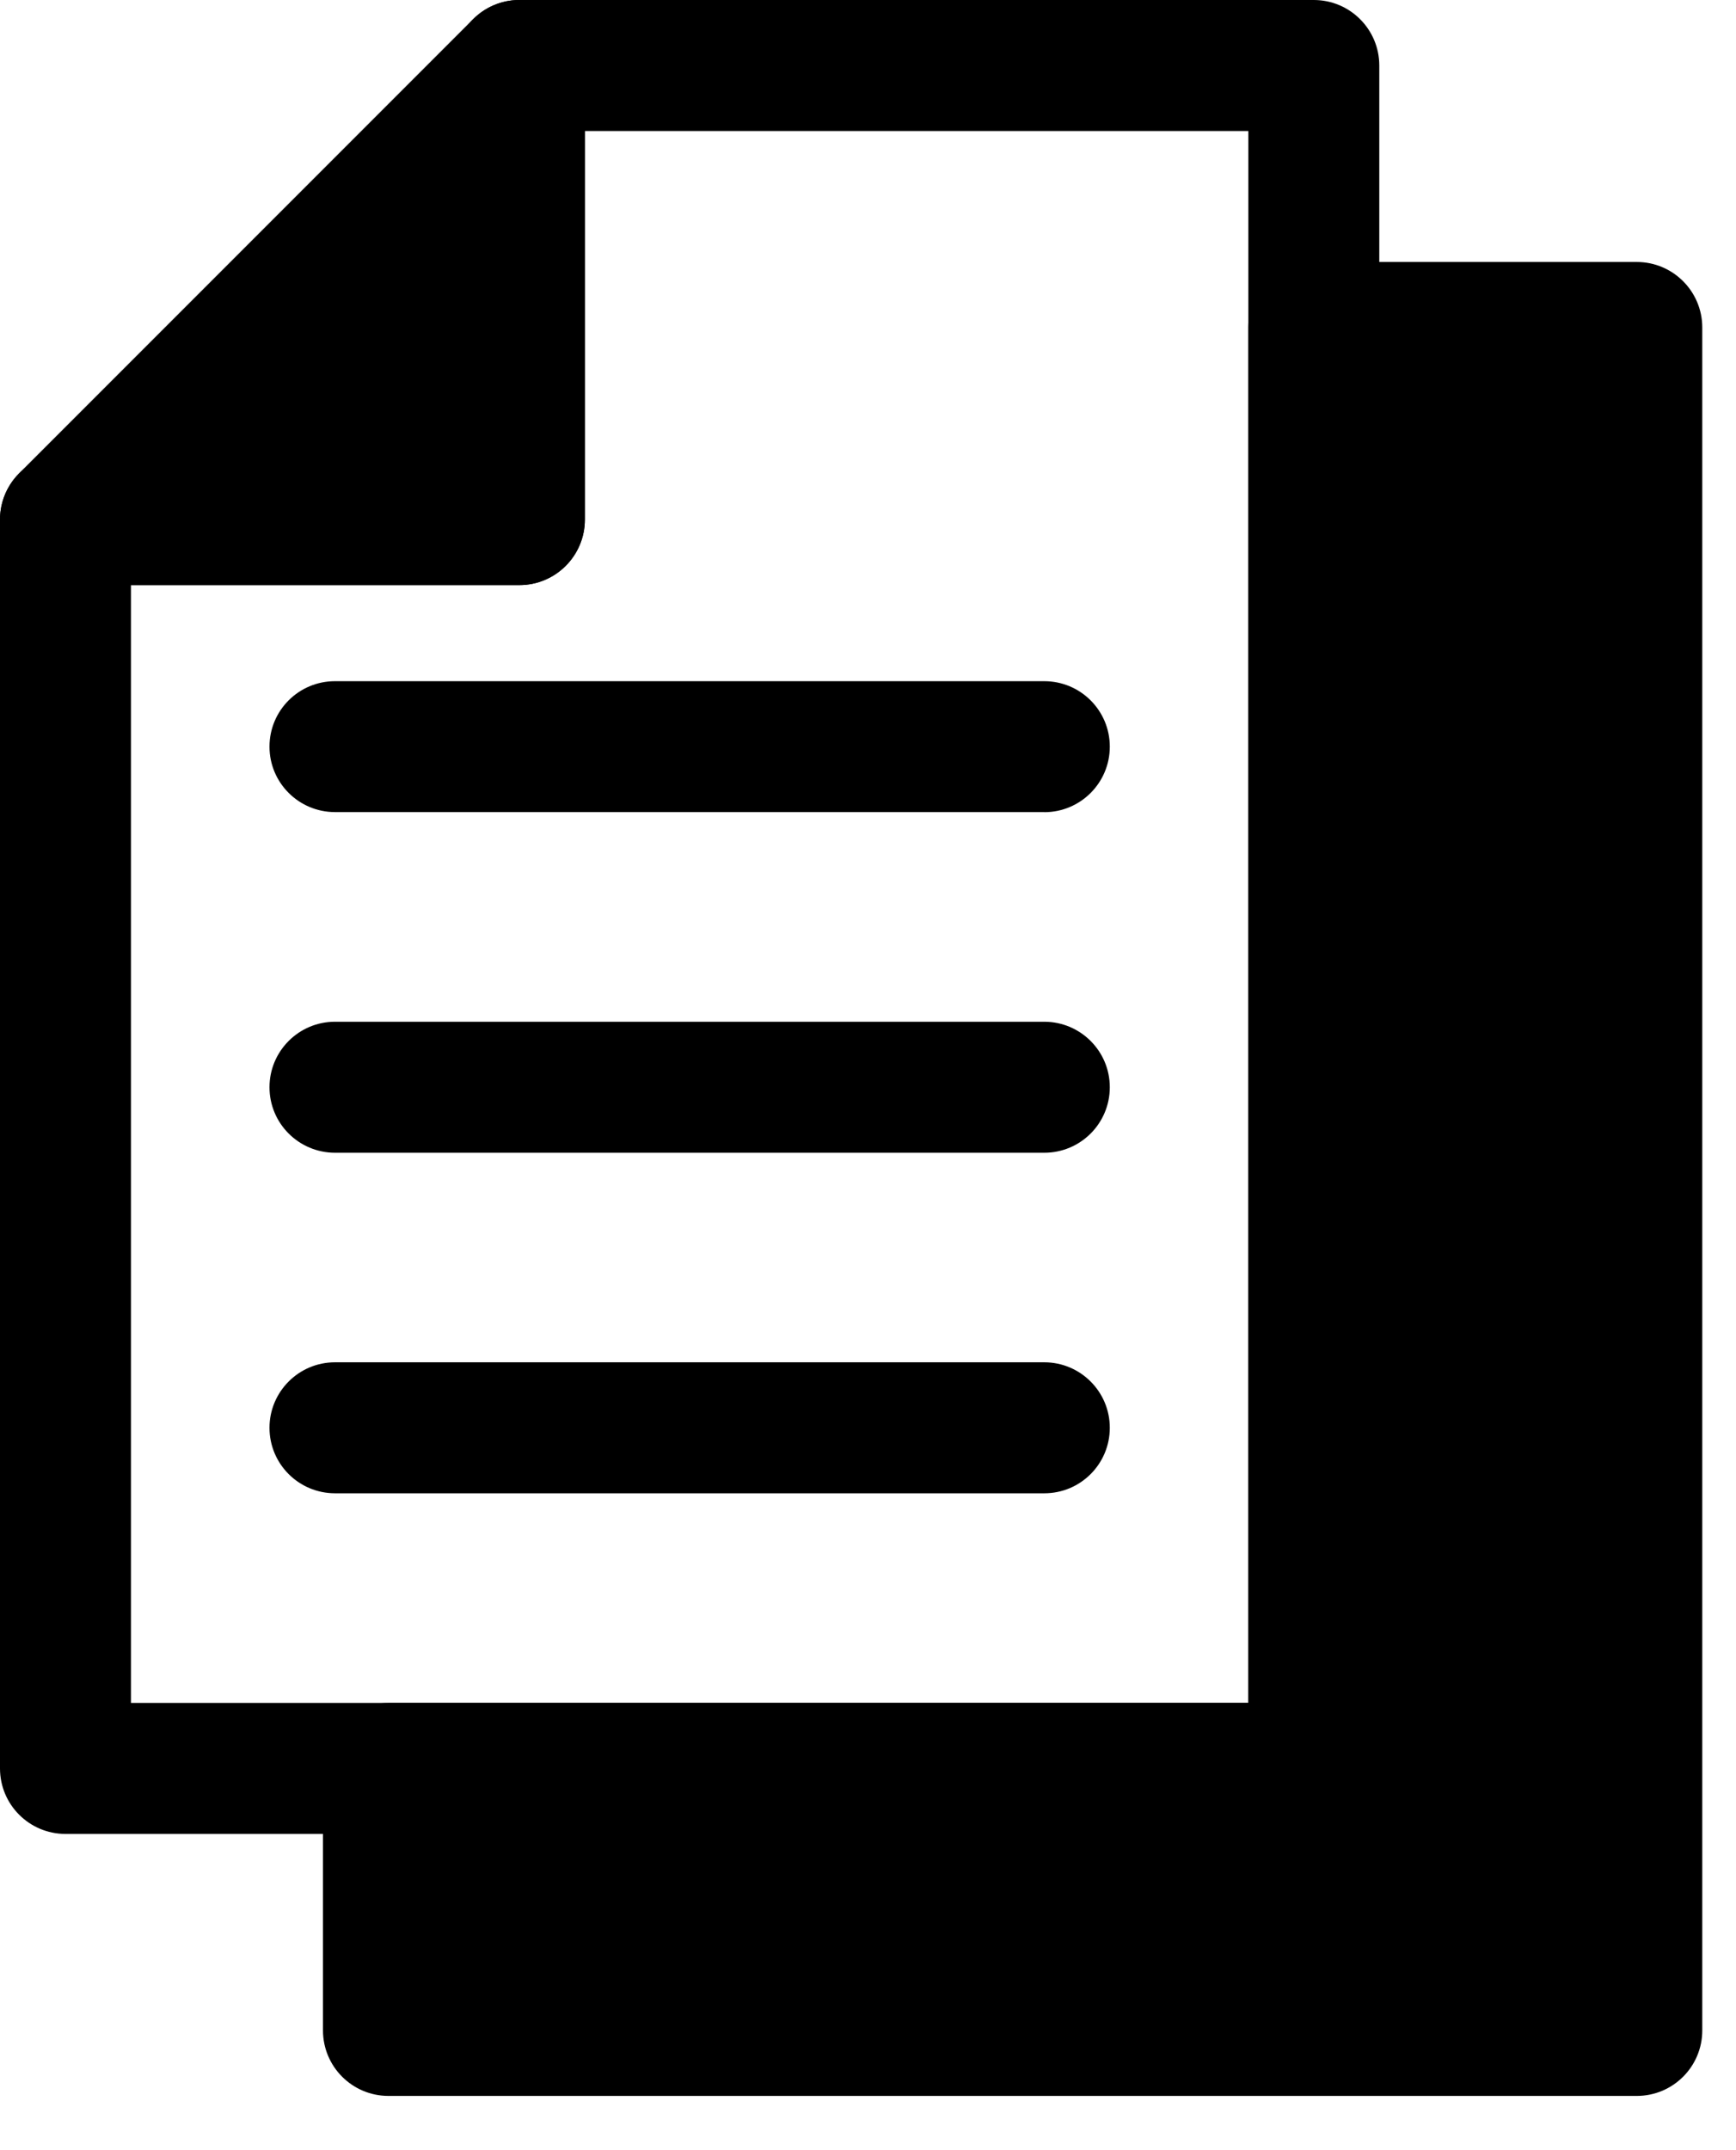
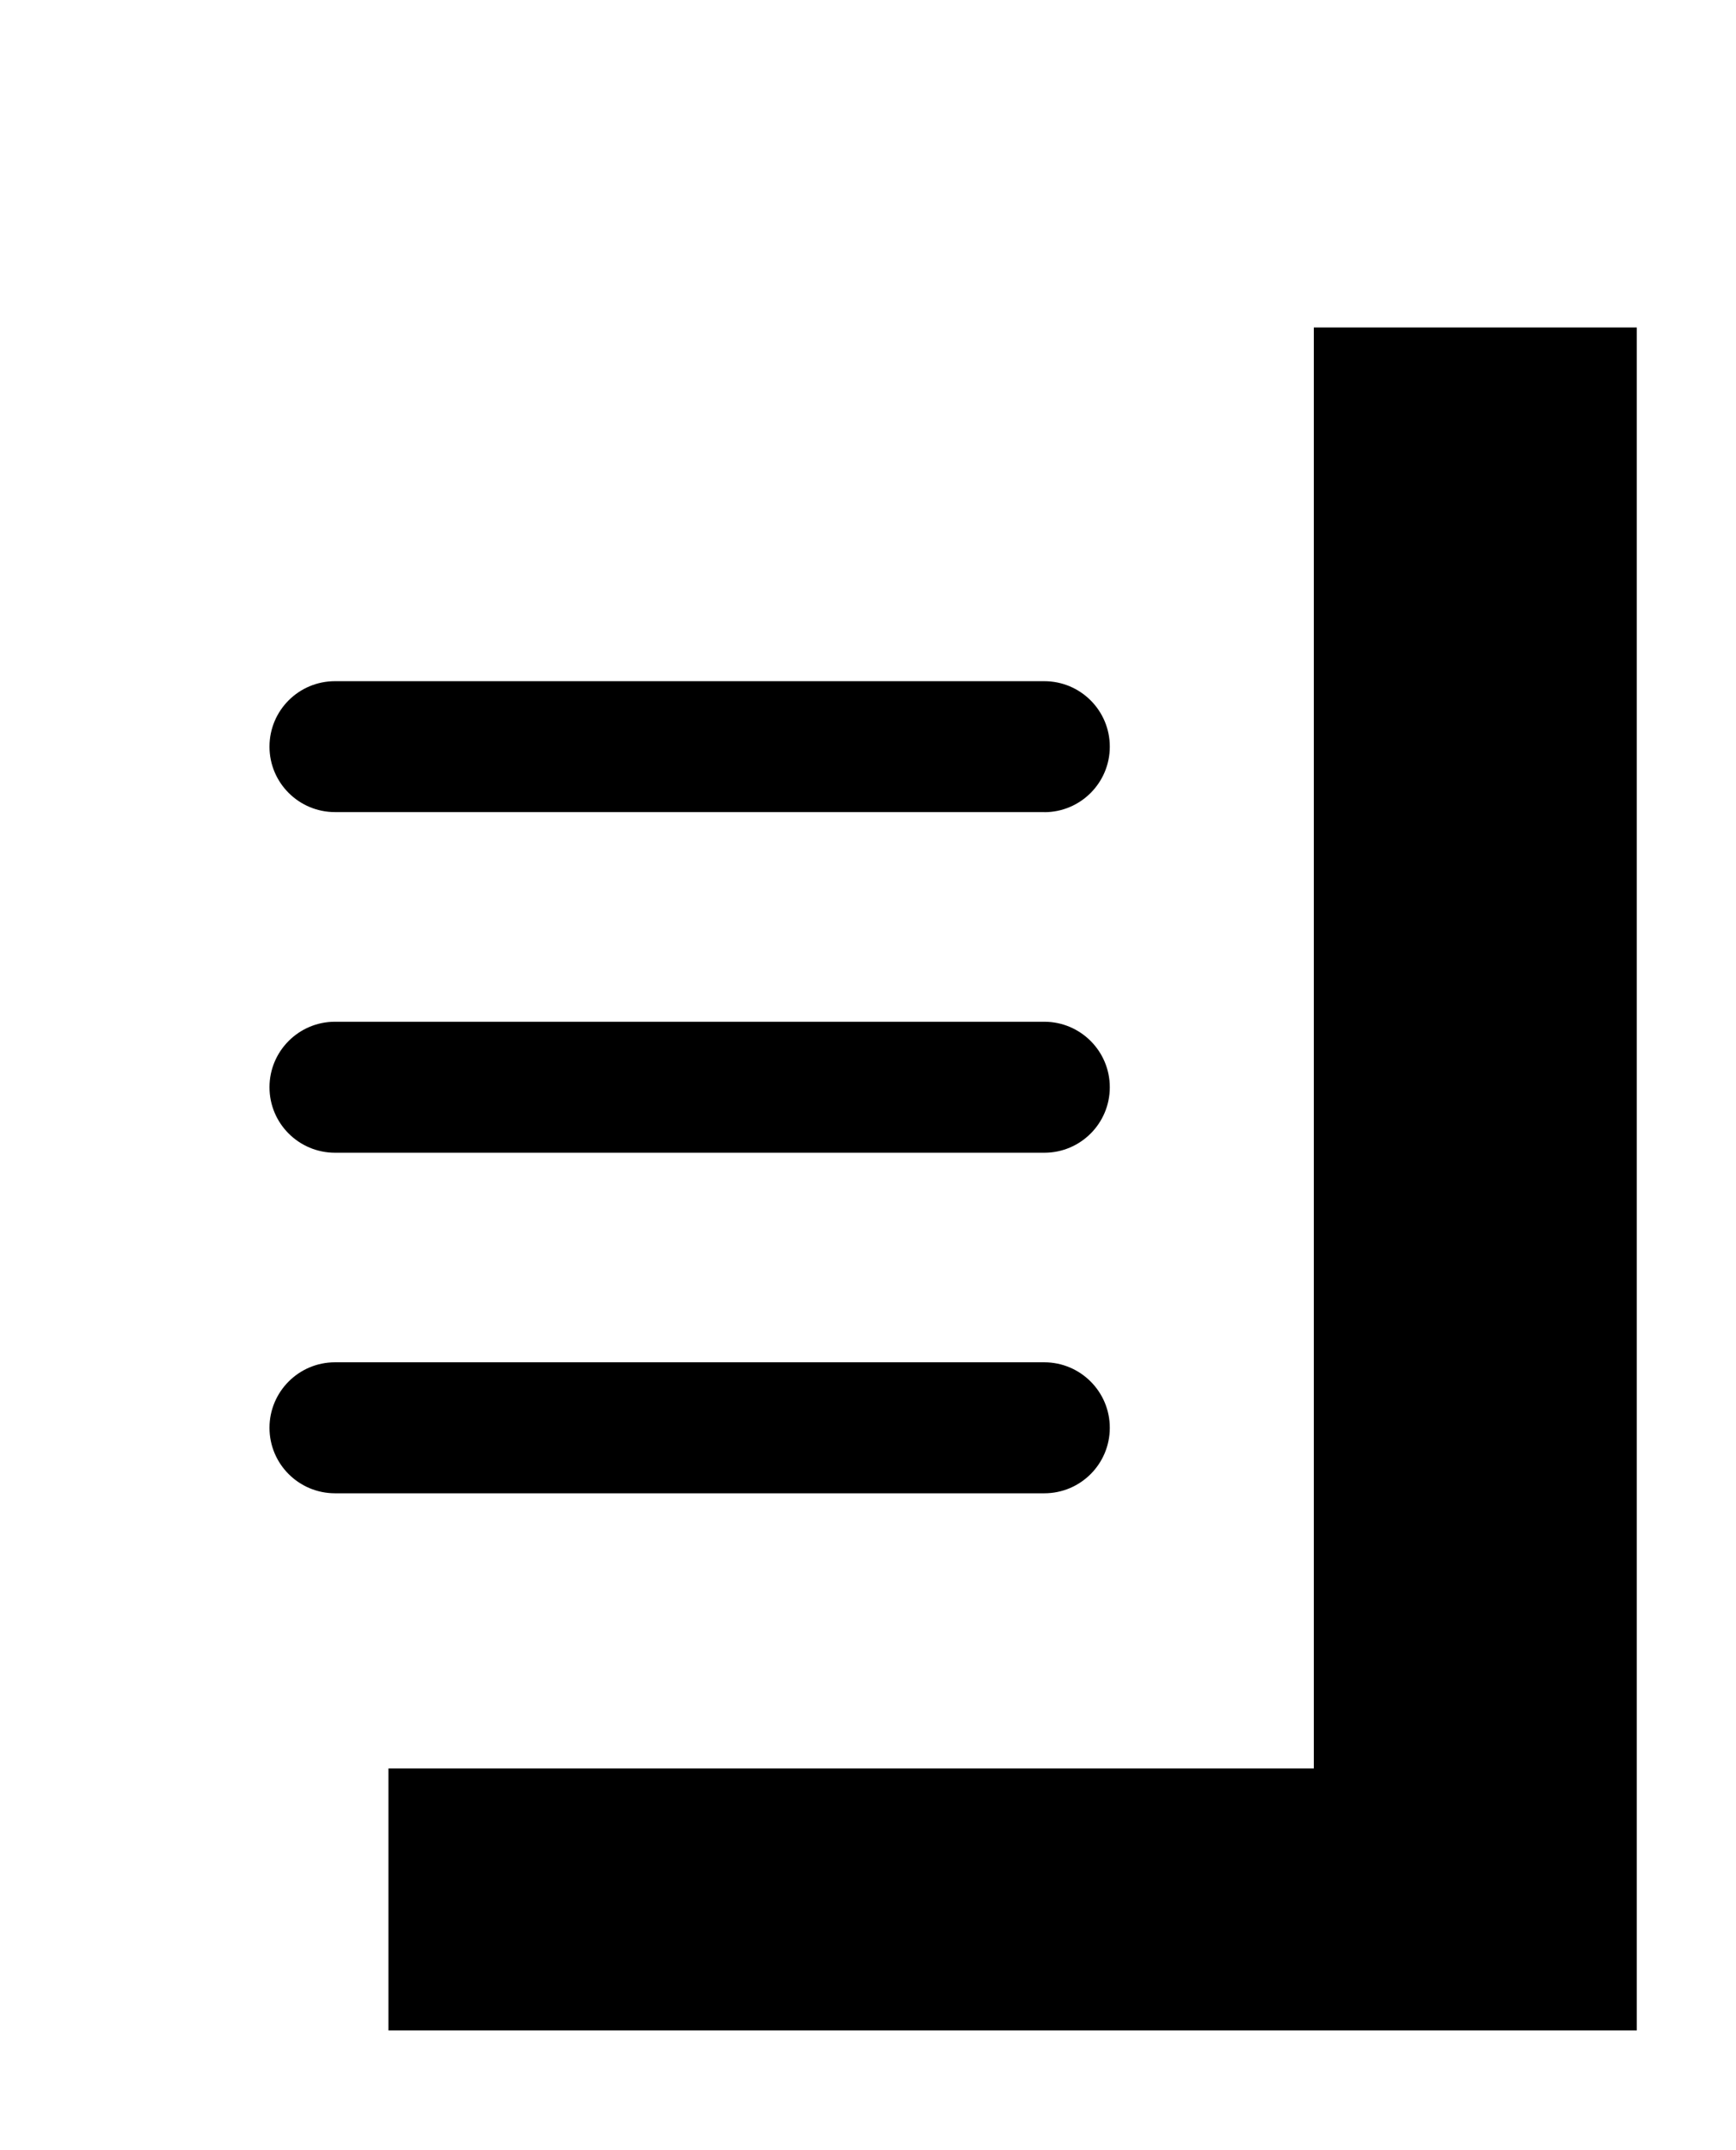
<svg xmlns="http://www.w3.org/2000/svg" width="21" height="26" viewBox="0 0 21 26">
  <g fill="none" fill-rule="evenodd">
    <g fill="currentColor" fill-rule="nonzero">
      <g>
        <path d="M15.893 3.96L15.893 21.384 4.699 21.384 4.699 24.552 19.8 24.552 19.8 3.96z" transform="translate(-159 -404) translate(159 404)" />
-         <path d="M19.8 25.344H4.699c-.437 0-.792-.354-.792-.792v-3.168c0-.438.355-.792.792-.792h10.402V3.96c0-.437.354-.792.792-.792H19.8c.437 0 .792.355.792.792v20.592c0 .438-.355.792-.792.792zM5.491 23.76h13.517V4.752h-2.323v16.632c0 .438-.355.792-.792.792H5.49v1.584z" transform="translate(-159 -404) translate(159 404)" />
-         <path d="M15.893 22.176H.792c-.437 0-.792-.354-.792-.792V6.283c0-.437.355-.792.792-.792h4.699V.792c0-.437.355-.792.792-.792h9.61c.437 0 .792.355.792.792v20.592c0 .438-.355.792-.792.792zM1.584 20.592h13.517V1.584H7.075v4.699c0 .437-.355.792-.792.792H1.584v13.517z" transform="translate(-159 -404) translate(159 404)" />
-         <path d="M0.792 6.283L6.283 0.792 6.283 6.283z" transform="translate(-159 -404) translate(159 404)" />
-         <path d="M6.283 7.075H.792c-.32 0-.61-.193-.732-.489s-.055-.636.172-.863L5.723.232c.226-.227.566-.295.863-.172.296.123.489.412.489.732v5.491c0 .437-.355.792-.792.792zm-3.58-1.584h2.788V2.704L2.704 5.49z" transform="translate(-159 -404) translate(159 404)" />
        <g>
          <path d="M9.465 1.9H.885c-.438 0-.793-.354-.793-.791C.092.67.447.317.884.317h8.58c.438 0 .793.354.793.792 0 .437-.355.792-.792.792zM9.465 6.019H.885c-.438 0-.793-.354-.793-.792 0-.437.355-.792.792-.792h8.58c.438 0 .793.355.793.792 0 .438-.355.792-.792.792zM9.465 10.137H.885c-.438 0-.793-.354-.793-.792 0-.437.355-.792.792-.792h8.58c.438 0 .793.355.793.792 0 .438-.355.792-.792.792z" transform="translate(-159 -404) translate(159 404) translate(3.168 7.92)" />
        </g>
      </g>
    </g>
  </g>
</svg>